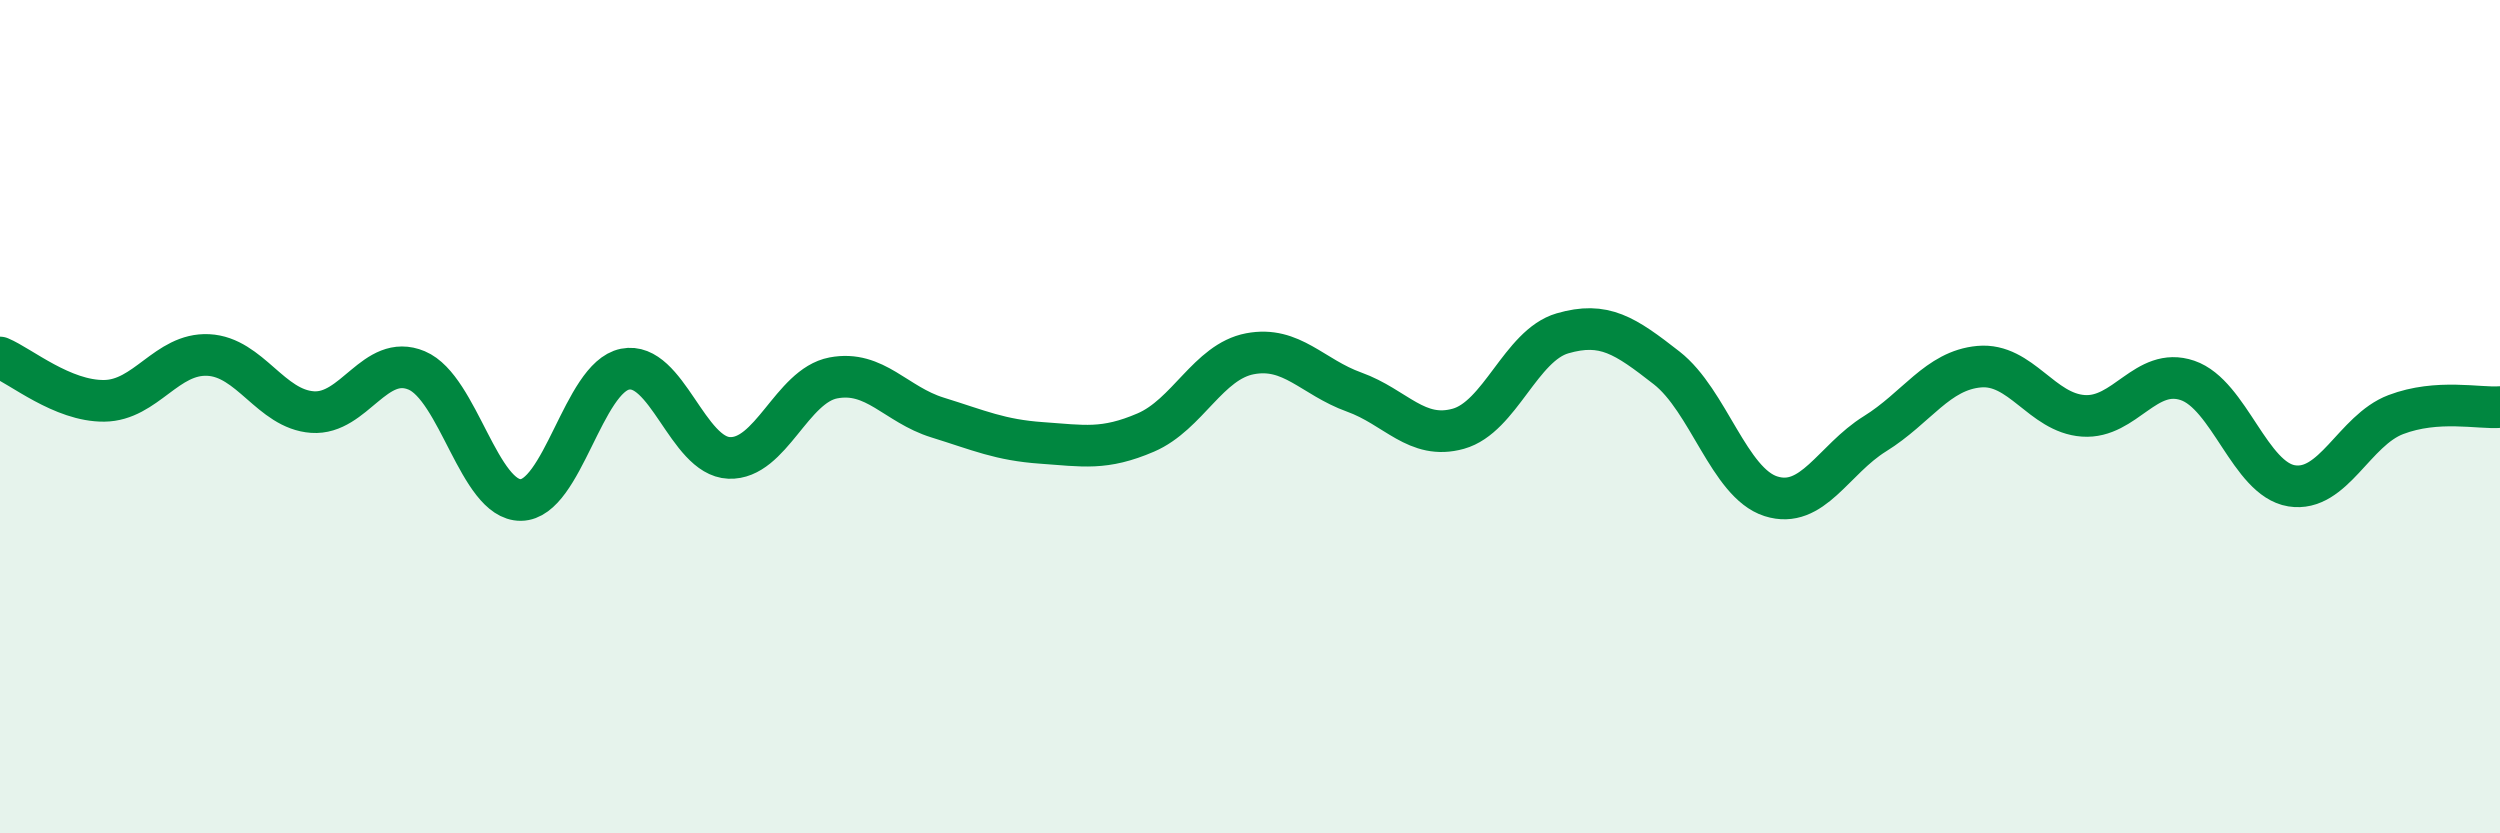
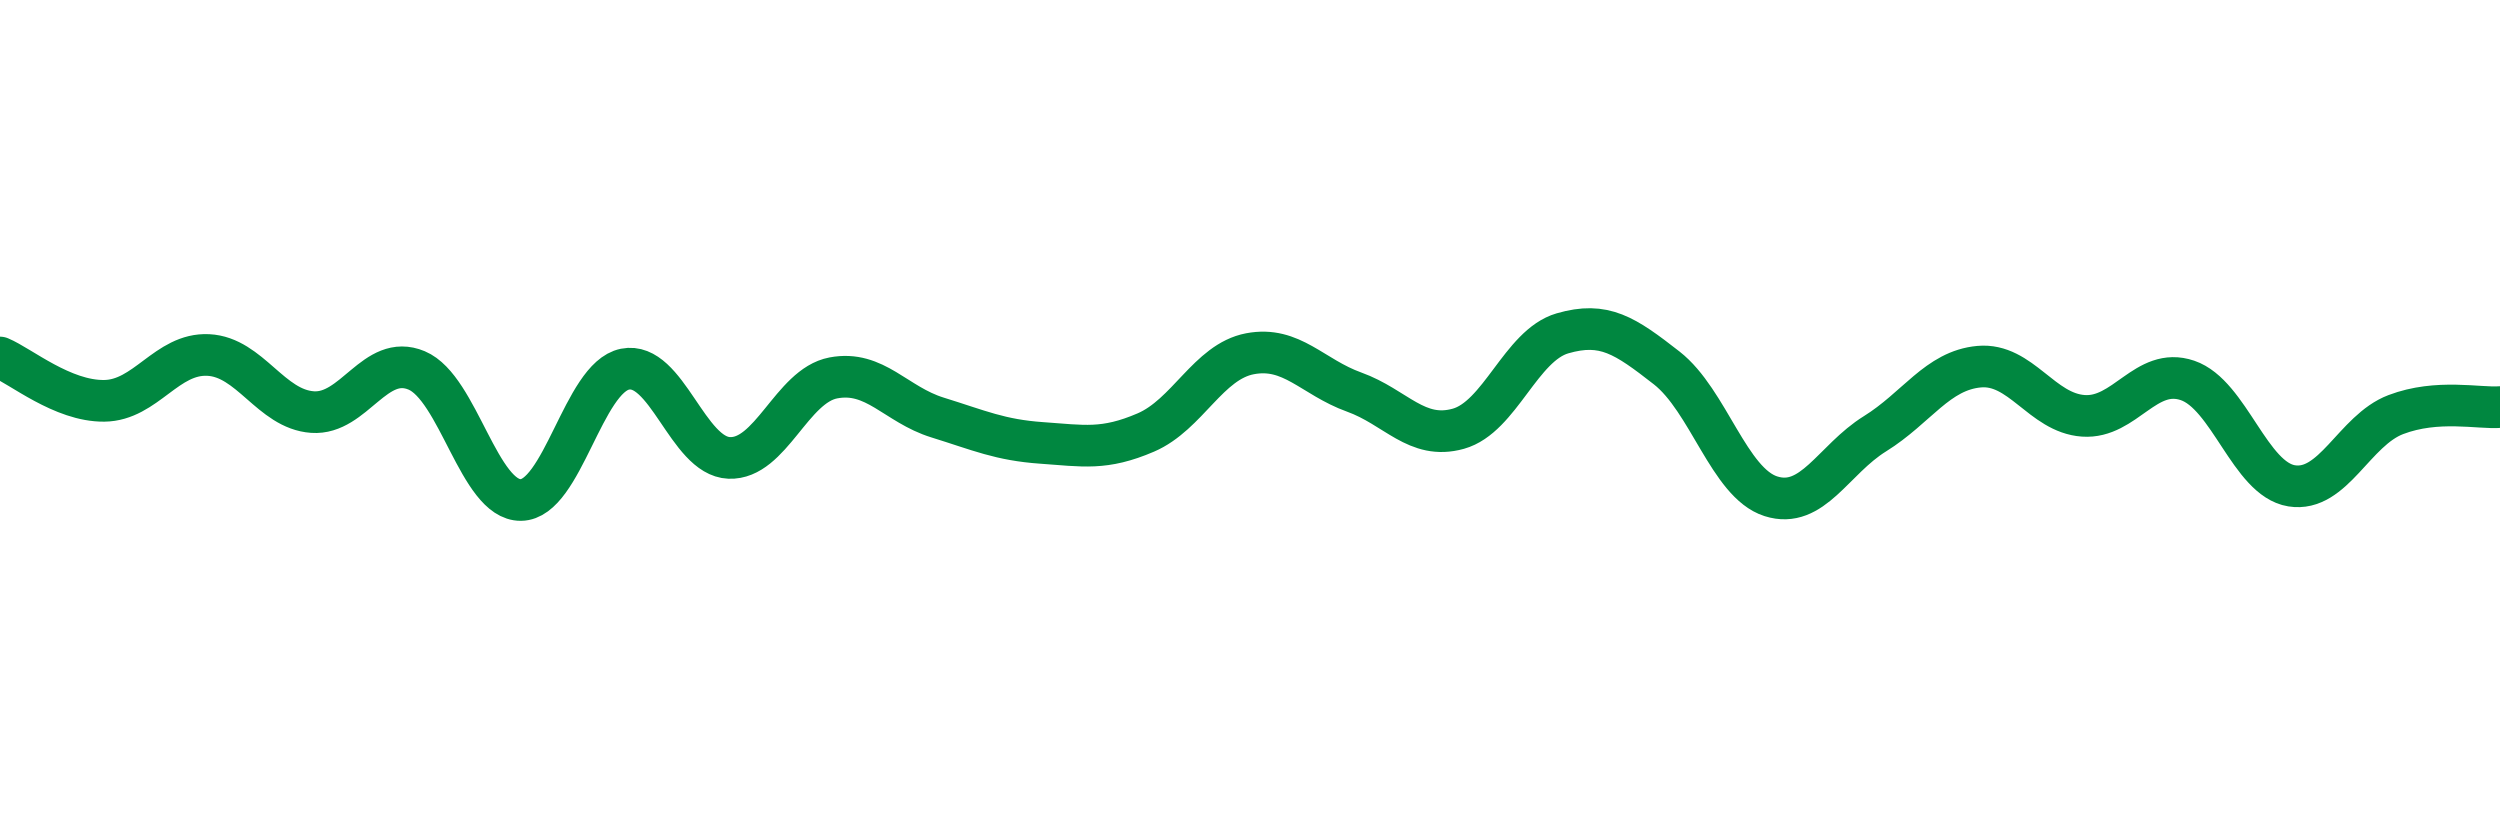
<svg xmlns="http://www.w3.org/2000/svg" width="60" height="20" viewBox="0 0 60 20">
-   <path d="M 0,8.58 C 0.5,8.79 1.5,9.63 2.5,9.62 C 3.5,9.61 4,8.47 5,8.52 C 6,8.57 6.5,9.82 7.5,9.89 C 8.5,9.96 9,8.47 10,8.89 C 11,9.31 11.5,12.01 12.5,12 C 13.5,11.99 14,9.06 15,8.86 C 16,8.66 16.5,10.95 17.5,10.99 C 18.5,11.03 19,9.26 20,9.07 C 21,8.88 21.5,9.71 22.5,10.02 C 23.5,10.33 24,10.56 25,10.63 C 26,10.7 26.5,10.81 27.5,10.38 C 28.5,9.95 29,8.68 30,8.49 C 31,8.3 31.5,9.05 32.5,9.41 C 33.5,9.77 34,10.57 35,10.29 C 36,10.01 36.5,8.29 37.5,8 C 38.5,7.71 39,8.05 40,8.83 C 41,9.61 41.5,11.59 42.5,11.91 C 43.5,12.23 44,11.03 45,10.41 C 46,9.79 46.5,8.89 47.5,8.8 C 48.5,8.71 49,9.91 50,9.98 C 51,10.05 51.5,8.79 52.5,9.13 C 53.5,9.47 54,11.5 55,11.66 C 56,11.82 56.5,10.33 57.5,9.95 C 58.5,9.57 59.5,9.81 60,9.77L60 20L0 20Z" fill="#008740" opacity="0.1" stroke-linecap="round" stroke-linejoin="round" />
  <path d="M 0,8.58 C 0.5,8.79 1.5,9.63 2.5,9.62 C 3.5,9.61 4,8.47 5,8.52 C 6,8.57 6.5,9.82 7.5,9.89 C 8.5,9.96 9,8.47 10,8.89 C 11,9.31 11.5,12.01 12.5,12 C 13.5,11.99 14,9.06 15,8.86 C 16,8.66 16.5,10.95 17.5,10.99 C 18.5,11.03 19,9.26 20,9.07 C 21,8.88 21.5,9.71 22.5,10.02 C 23.5,10.33 24,10.56 25,10.63 C 26,10.7 26.5,10.81 27.5,10.38 C 28.5,9.95 29,8.68 30,8.49 C 31,8.3 31.5,9.05 32.5,9.41 C 33.5,9.77 34,10.57 35,10.29 C 36,10.01 36.5,8.29 37.5,8 C 38.5,7.71 39,8.05 40,8.83 C 41,9.61 41.5,11.59 42.5,11.91 C 43.5,12.23 44,11.03 45,10.41 C 46,9.79 46.5,8.89 47.5,8.8 C 48.5,8.71 49,9.91 50,9.98 C 51,10.05 51.5,8.79 52.5,9.13 C 53.5,9.47 54,11.5 55,11.66 C 56,11.82 56.5,10.33 57.5,9.95 C 58.5,9.57 59.5,9.81 60,9.77" stroke="#008740" stroke-width="1" fill="none" stroke-linecap="round" stroke-linejoin="round" />
</svg>